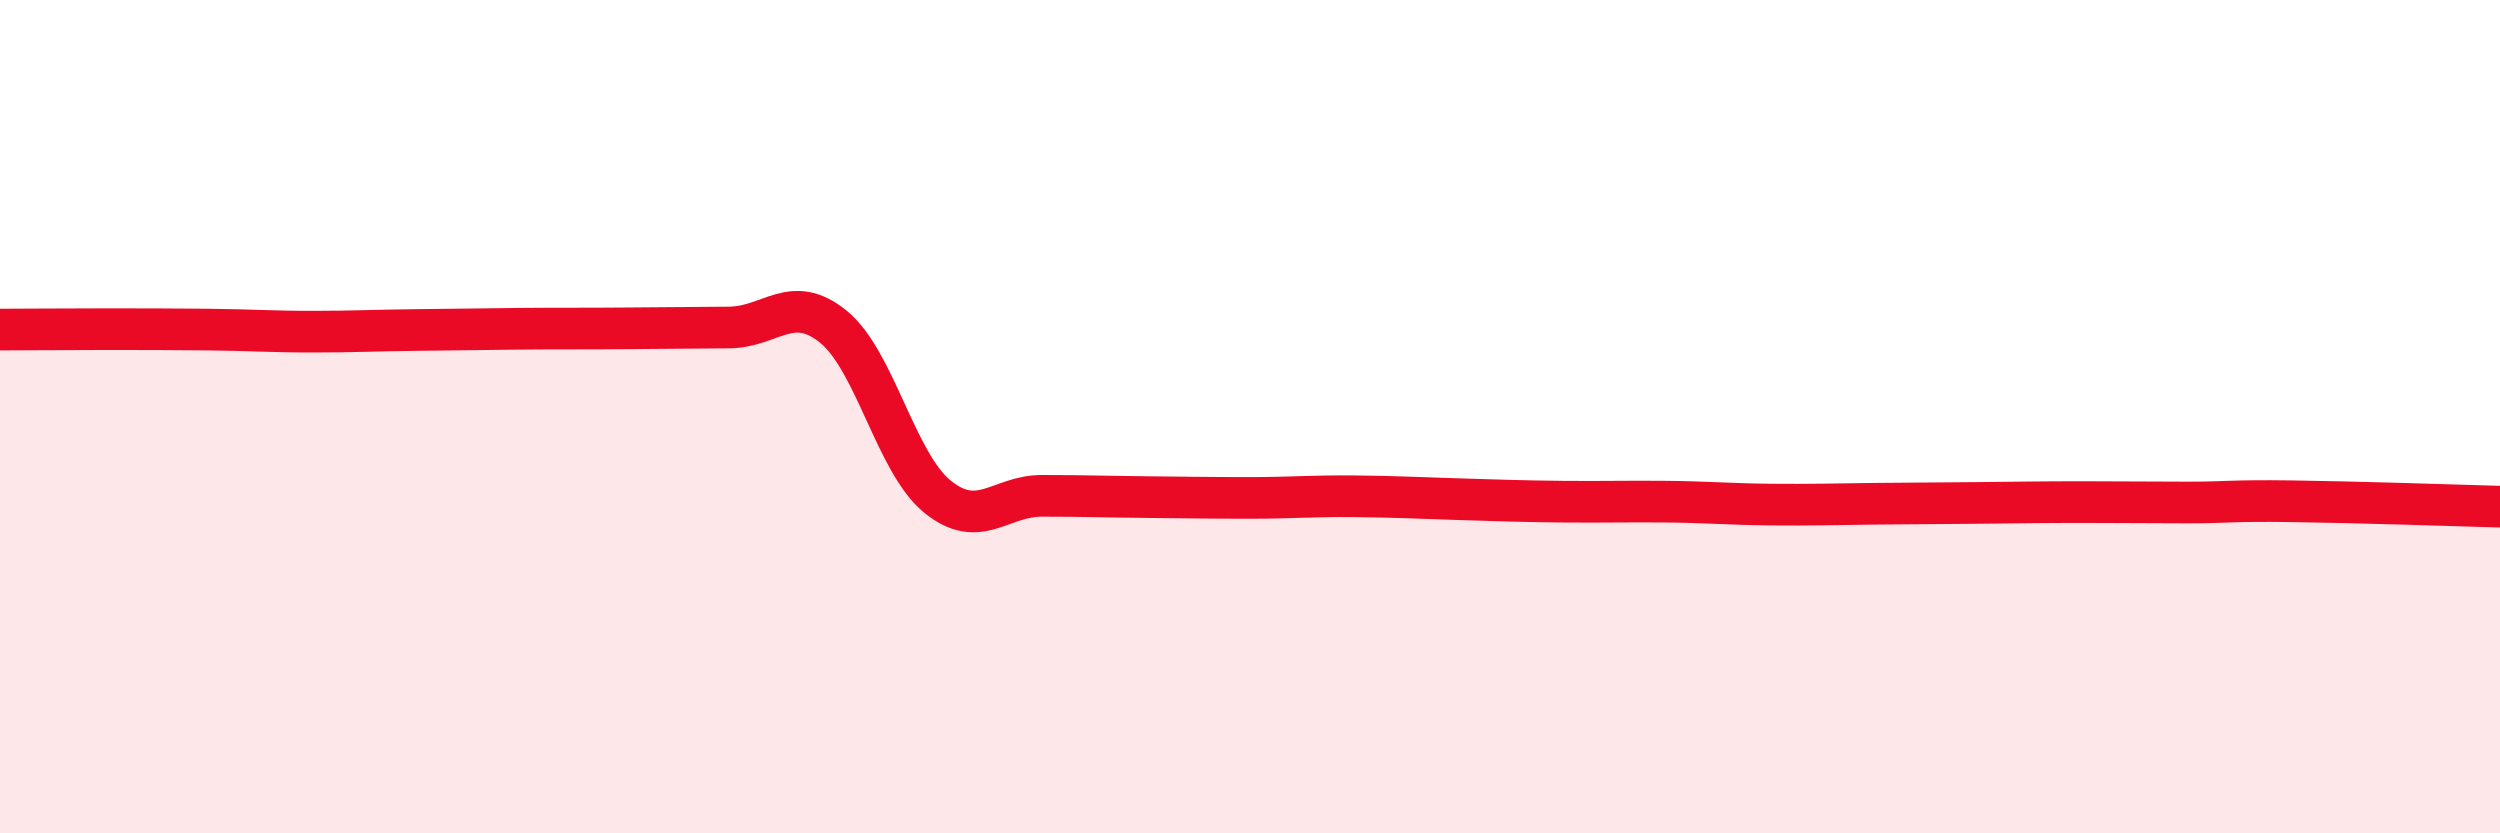
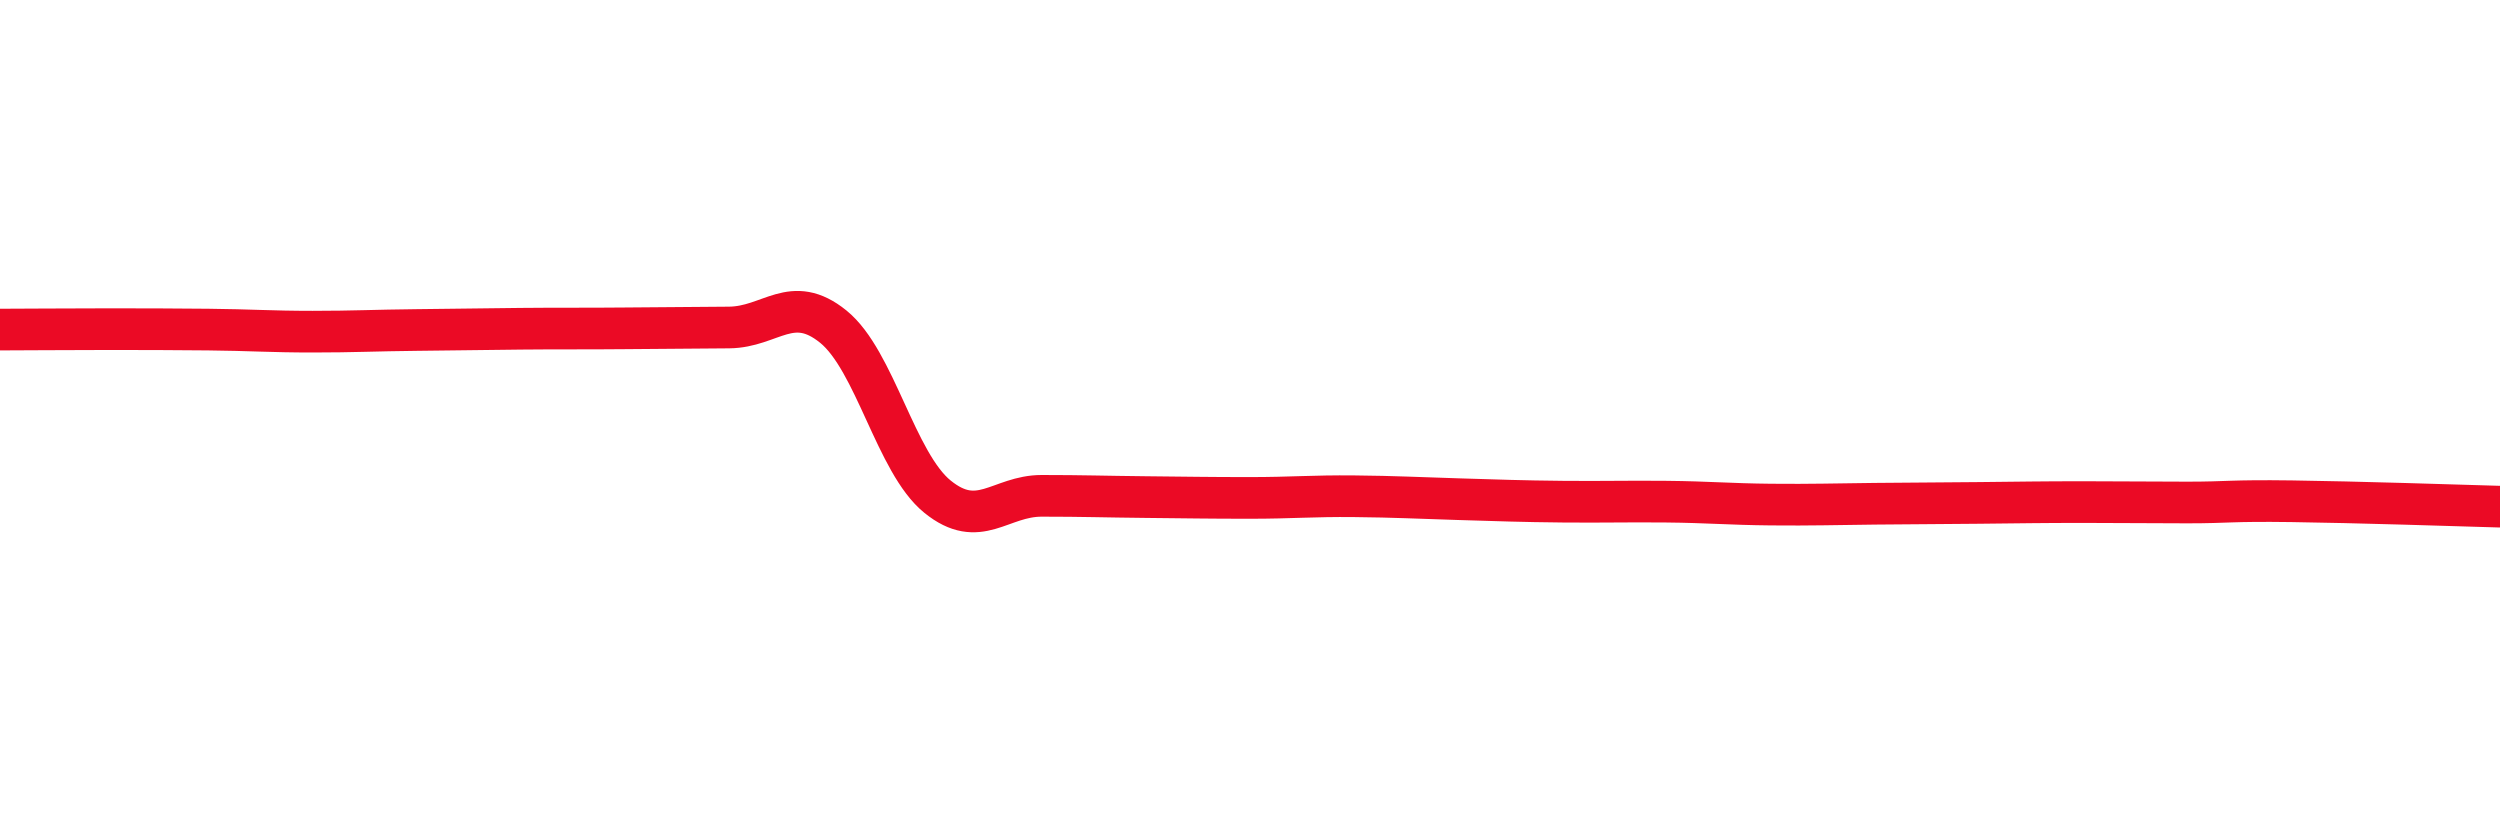
<svg xmlns="http://www.w3.org/2000/svg" width="60" height="20" viewBox="0 0 60 20">
-   <path d="M 0,7.91 C 0.5,7.91 1.5,7.9 2.5,7.9 C 3.5,7.9 4,7.9 5,7.91 C 6,7.92 6.5,7.96 7.5,7.96 C 8.5,7.96 9,7.93 10,7.92 C 11,7.91 11.5,7.9 12.5,7.89 C 13.5,7.88 14,7.89 15,7.88 C 16,7.87 16.5,7.87 17.5,7.86 C 18.5,7.85 19,7.03 20,7.84 C 21,8.65 21.5,11.11 22.5,11.92 C 23.5,12.73 24,11.9 25,11.9 C 26,11.9 26.5,11.92 27.5,11.93 C 28.5,11.94 29,11.95 30,11.95 C 31,11.95 31.5,11.9 32.5,11.91 C 33.5,11.92 34,11.95 35,11.98 C 36,12.01 36.5,12.03 37.5,12.04 C 38.5,12.05 39,12.03 40,12.04 C 41,12.05 41.5,12.1 42.5,12.11 C 43.5,12.12 44,12.1 45,12.09 C 46,12.08 46.5,12.08 47.5,12.07 C 48.5,12.06 49,12.05 50,12.05 C 51,12.05 51.5,12.06 52.5,12.06 C 53.5,12.06 53.5,12.01 55,12.03 C 56.5,12.05 59,12.13 60,12.16L60 20L0 20Z" fill="#EB0A25" opacity="0.1" stroke-linecap="round" stroke-linejoin="round" />
  <path d="M 0,7.91 C 0.5,7.91 1.5,7.9 2.5,7.9 C 3.5,7.9 4,7.9 5,7.91 C 6,7.92 6.5,7.96 7.5,7.96 C 8.5,7.96 9,7.93 10,7.92 C 11,7.91 11.5,7.9 12.5,7.89 C 13.5,7.88 14,7.89 15,7.88 C 16,7.87 16.5,7.87 17.5,7.86 C 18.5,7.85 19,7.03 20,7.84 C 21,8.65 21.5,11.11 22.5,11.92 C 23.5,12.73 24,11.9 25,11.9 C 26,11.9 26.5,11.92 27.5,11.93 C 28.5,11.94 29,11.95 30,11.95 C 31,11.95 31.5,11.9 32.5,11.91 C 33.5,11.92 34,11.95 35,11.98 C 36,12.01 36.5,12.03 37.5,12.04 C 38.5,12.05 39,12.03 40,12.04 C 41,12.05 41.5,12.1 42.5,12.11 C 43.5,12.12 44,12.1 45,12.09 C 46,12.08 46.5,12.08 47.5,12.07 C 48.5,12.06 49,12.05 50,12.05 C 51,12.05 51.5,12.06 52.5,12.06 C 53.5,12.06 53.5,12.01 55,12.03 C 56.5,12.05 59,12.13 60,12.16" stroke="#EB0A25" stroke-width="1" fill="none" stroke-linecap="round" stroke-linejoin="round" />
</svg>